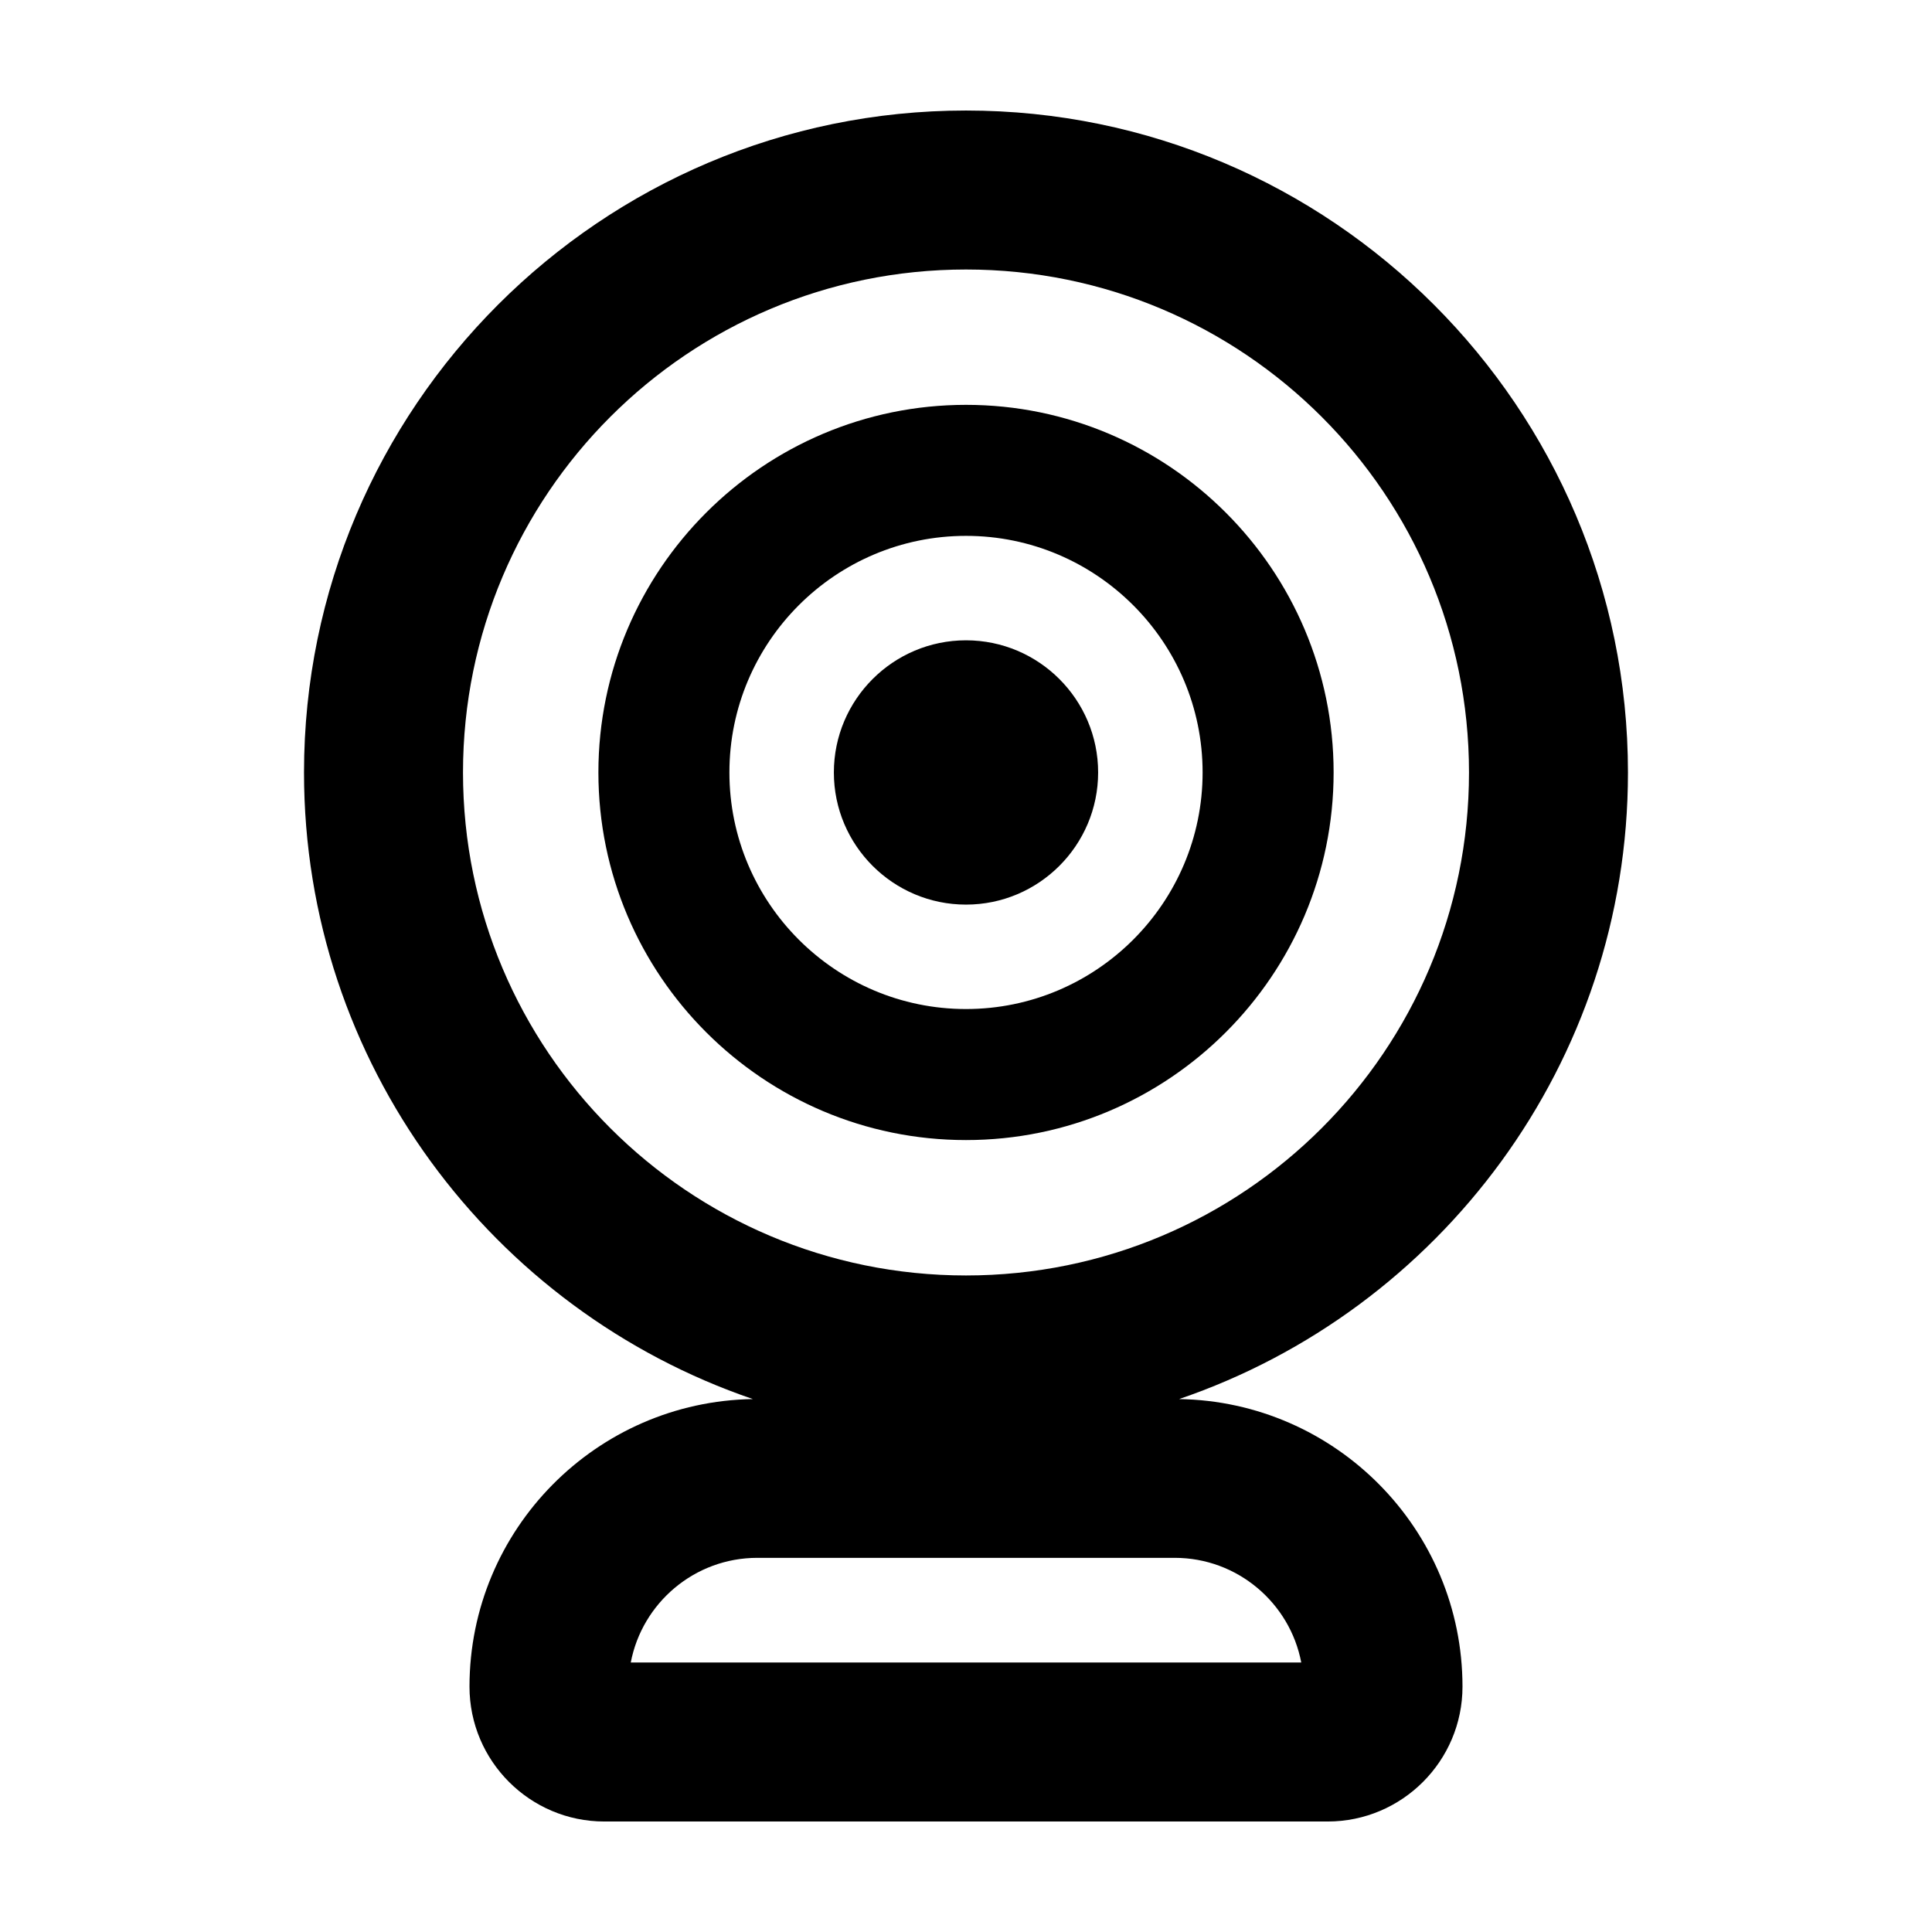
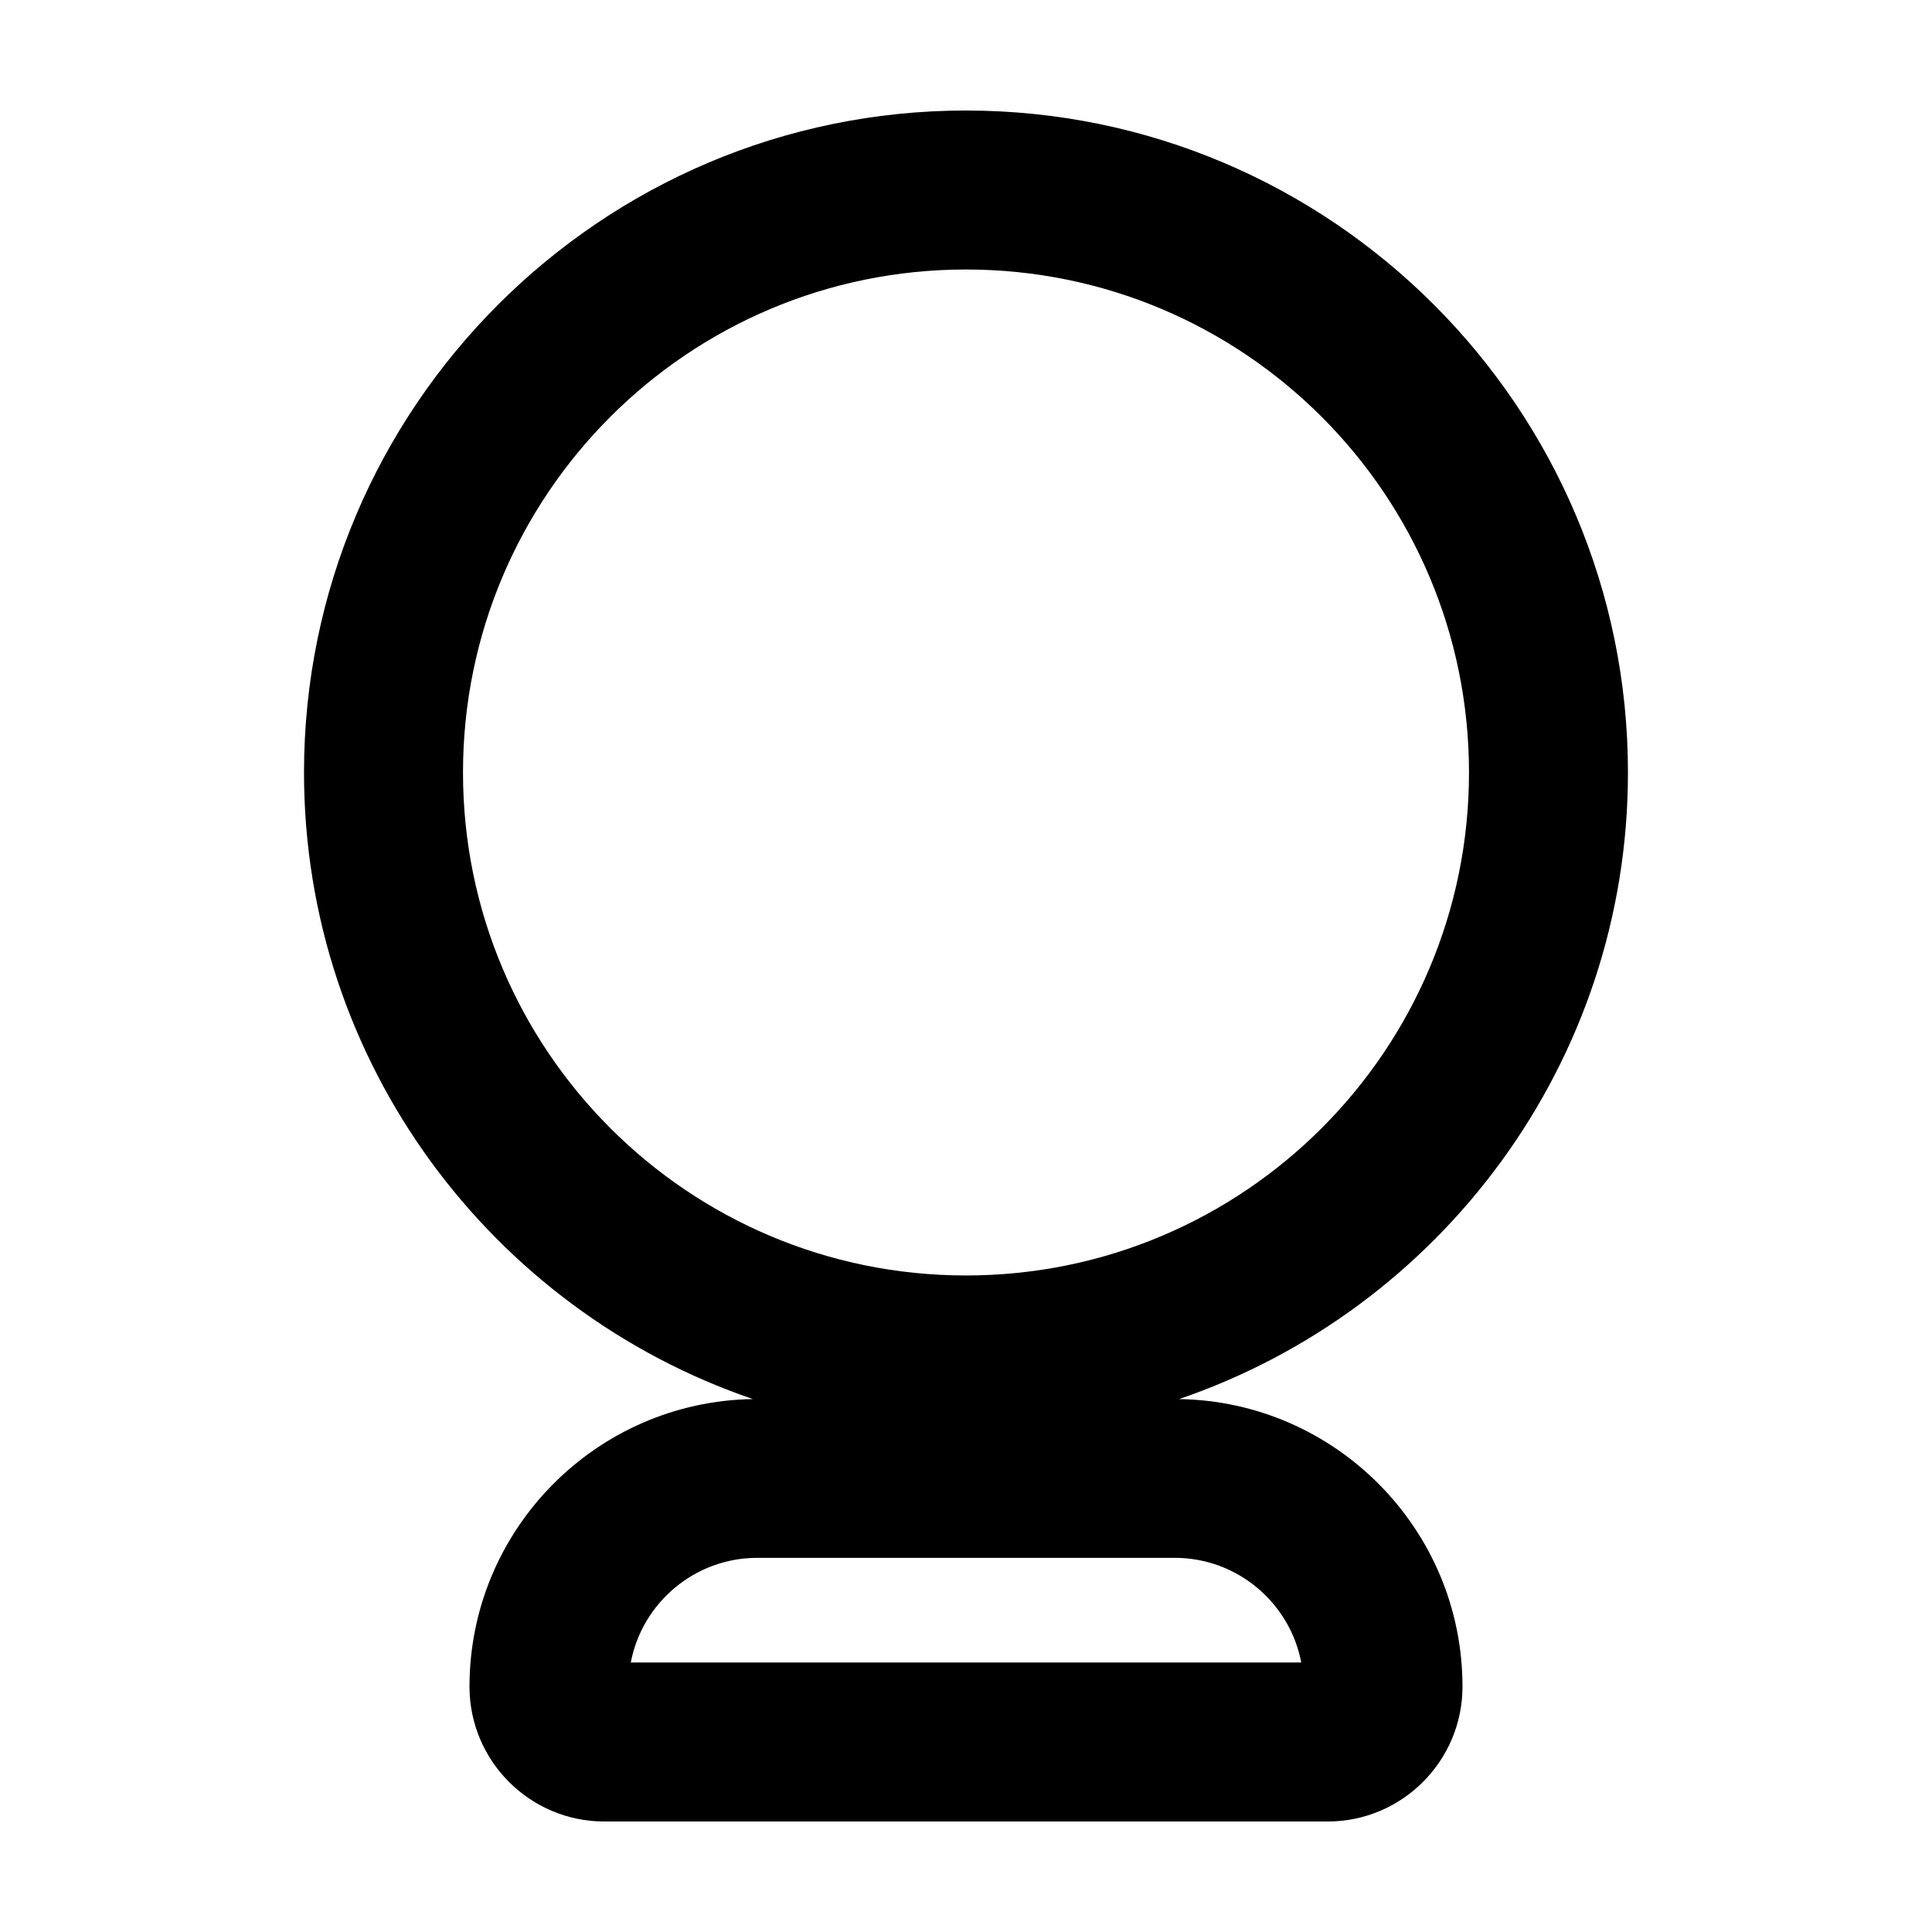
<svg xmlns="http://www.w3.org/2000/svg" fill="#000000" width="800px" height="800px" version="1.1" viewBox="144 144 512 512">
  <g>
    <path d="m343.53 514.77c-41.516 0.629-75.109 34.547-75.109 76.207 0 19.711 16.031 35.742 35.742 35.742h191.67c19.711 0 35.742-16.031 35.742-35.742 0-41.66-33.594-75.578-75.109-76.207 69.102-23.562 118.96-89.074 118.96-166.05 0-96.734-78.699-175.43-175.43-175.43-96.734 0-175.43 78.695-175.43 175.43 0 76.977 49.863 142.49 118.96 166.05zm145.31 69.812h-177.68c3.004-15.773 16.898-27.738 33.535-27.738h110.62c16.633 0 30.527 11.965 33.531 27.738zm-88.84-369.16c73.617 0 133.3 59.676 133.3 133.3s-59.684 133.29-133.3 133.29c-73.617 0-133.3-59.676-133.3-133.29 0-73.617 59.684-133.3 133.3-133.3z" />
-     <path d="m400 446.13c53.723 0 97.422-43.707 97.422-97.422 0-53.715-43.699-97.418-97.422-97.418-53.715 0-97.418 43.699-97.418 97.418 0 53.723 43.699 97.422 97.418 97.422zm0-160.12c34.57 0 62.703 28.129 62.703 62.695 0 34.57-28.133 62.699-62.703 62.699s-62.699-28.129-62.699-62.699c0-34.566 28.125-62.695 62.699-62.695z" />
-     <path d="m400 383.73c19.305 0 35.016-15.707 35.016-35.02s-15.707-35.02-35.016-35.02c-19.305 0-35.016 15.707-35.016 35.02-0.004 19.312 15.707 35.02 35.016 35.02z" />
  </g>
</svg>